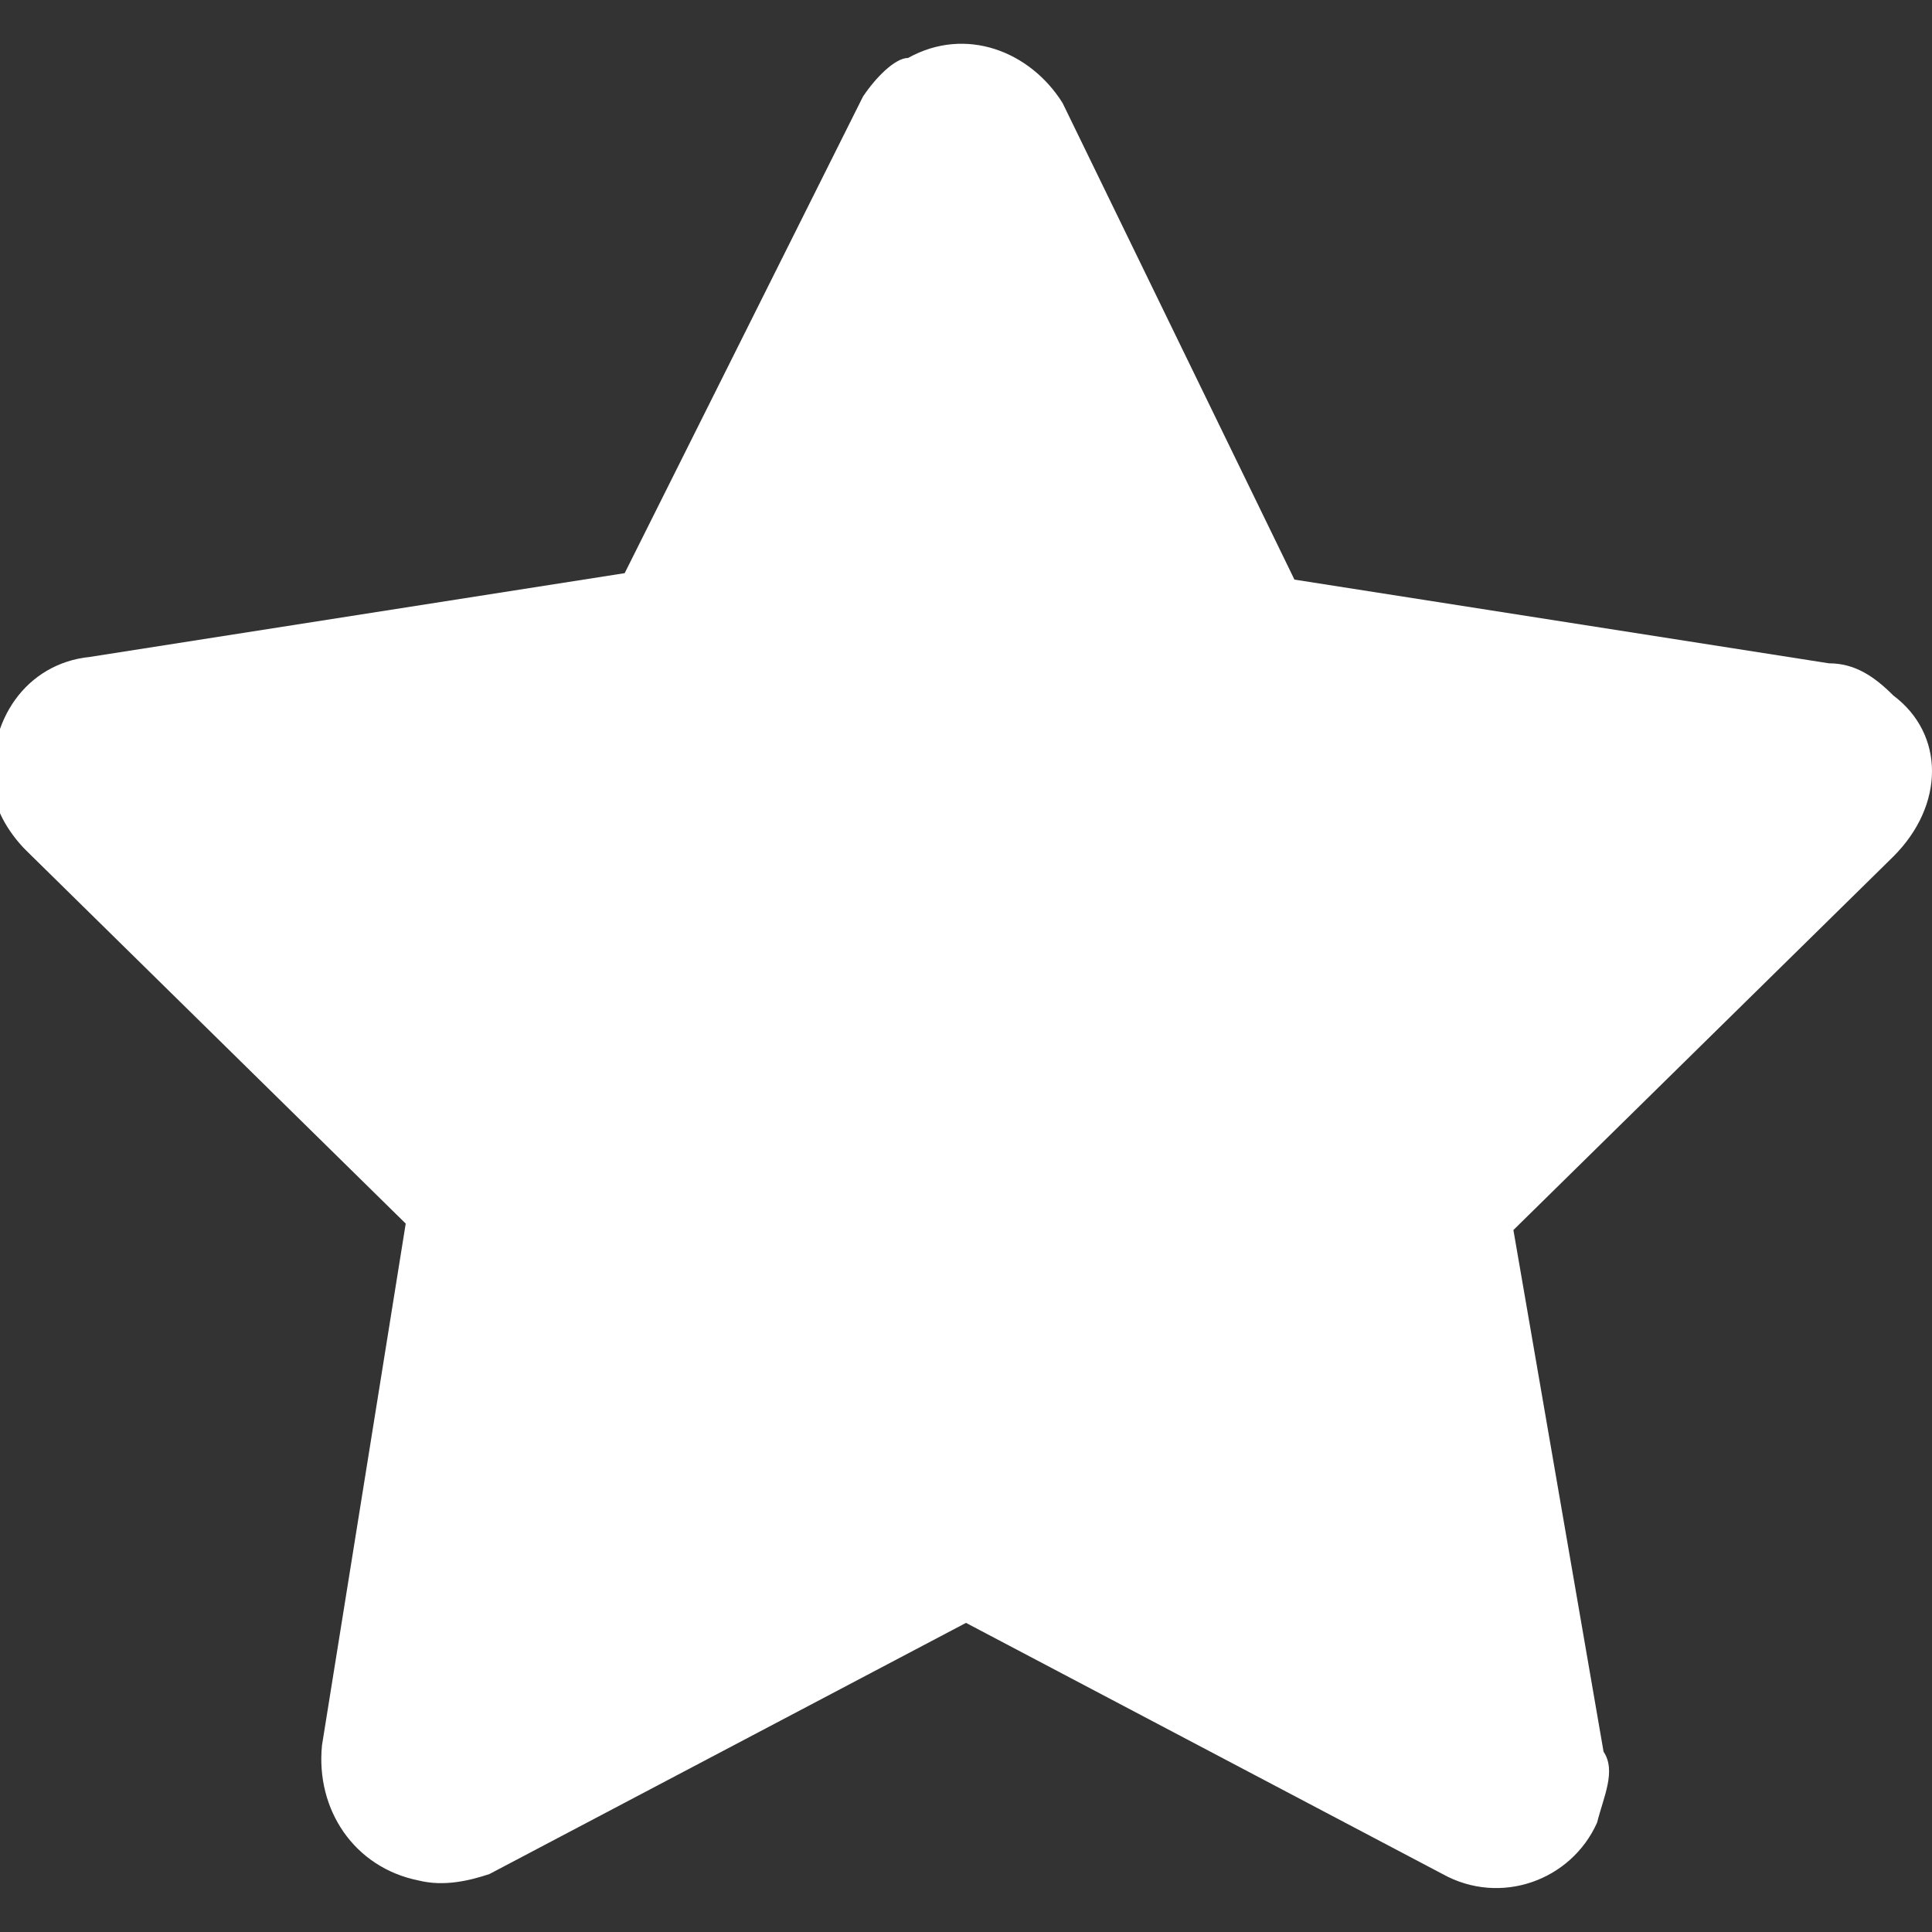
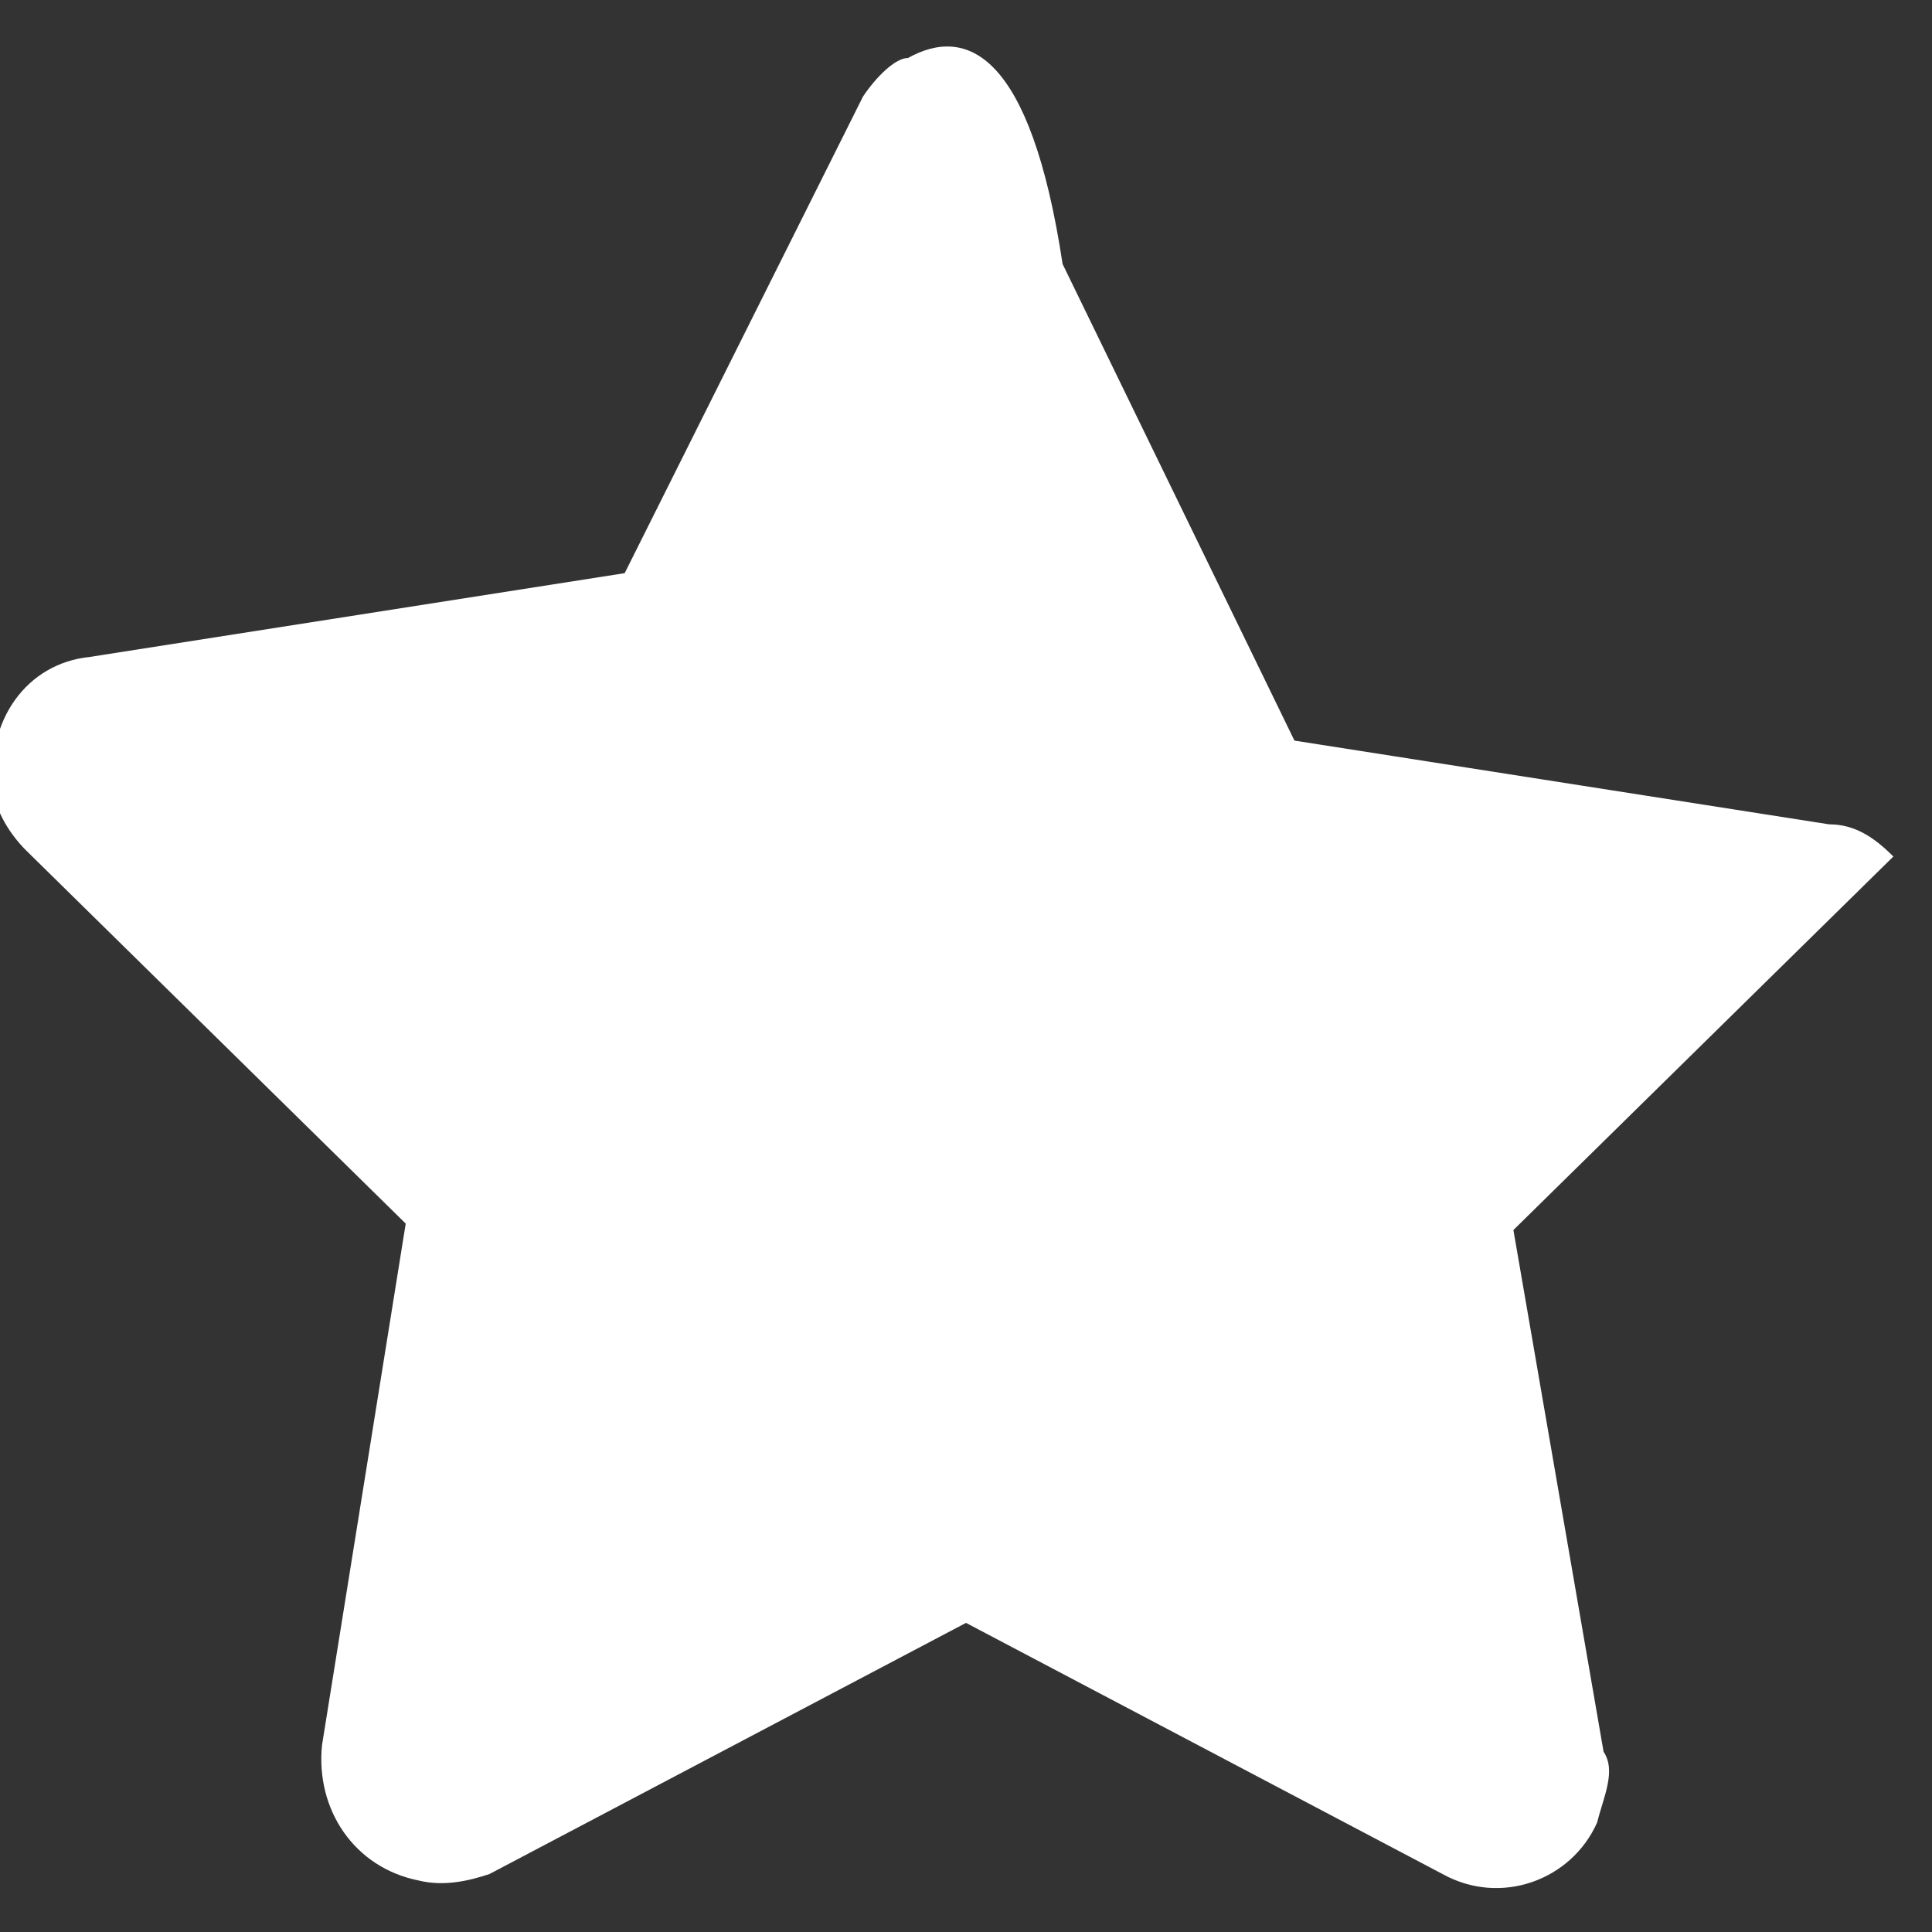
<svg xmlns="http://www.w3.org/2000/svg" version="1.1" id="レイヤー_1" x="0px" y="0px" viewBox="0 0 30 30" style="enable-background:new 0 0 30 30;" xml:space="preserve">
  <rect x="0" y="0" width="30" height="30" fill="#333333" stroke="none" />
  <style type="text/css">
	.st0{fill:#FFFFFF;}
</style>
-   <path id="パス_1585" class="st0" d="M13.4,1.5L9.7,8.9l-8.3,1.3c-1,0.1-1.6,1-1.5,2c0,0.4,0.3,0.8,0.5,1l5.9,5.8L5,27.1  c-0.1,1,0.5,1.9,1.5,2.1c0.4,0.1,0.8,0,1.1-0.1l7.4-3.9l7.4,3.9c0.9,0.5,2,0.1,2.4-0.8c0.1-0.4,0.3-0.8,0.1-1.1l-1.4-8.1l5.9-5.8  c0.8-0.8,0.8-1.9,0-2.5c-0.3-0.3-0.6-0.5-1-0.5l-8.3-1.3l-3.6-7.4C16,0.8,15,0.4,14.1,0.9C13.9,0.9,13.6,1.2,13.4,1.5z" />
+   <path id="パス_1585" class="st0" d="M13.4,1.5L9.7,8.9l-8.3,1.3c-1,0.1-1.6,1-1.5,2c0,0.4,0.3,0.8,0.5,1l5.9,5.8L5,27.1  c-0.1,1,0.5,1.9,1.5,2.1c0.4,0.1,0.8,0,1.1-0.1l7.4-3.9l7.4,3.9c0.9,0.5,2,0.1,2.4-0.8c0.1-0.4,0.3-0.8,0.1-1.1l-1.4-8.1l5.9-5.8  c-0.3-0.3-0.6-0.5-1-0.5l-8.3-1.3l-3.6-7.4C16,0.8,15,0.4,14.1,0.9C13.9,0.9,13.6,1.2,13.4,1.5z" />
</svg>